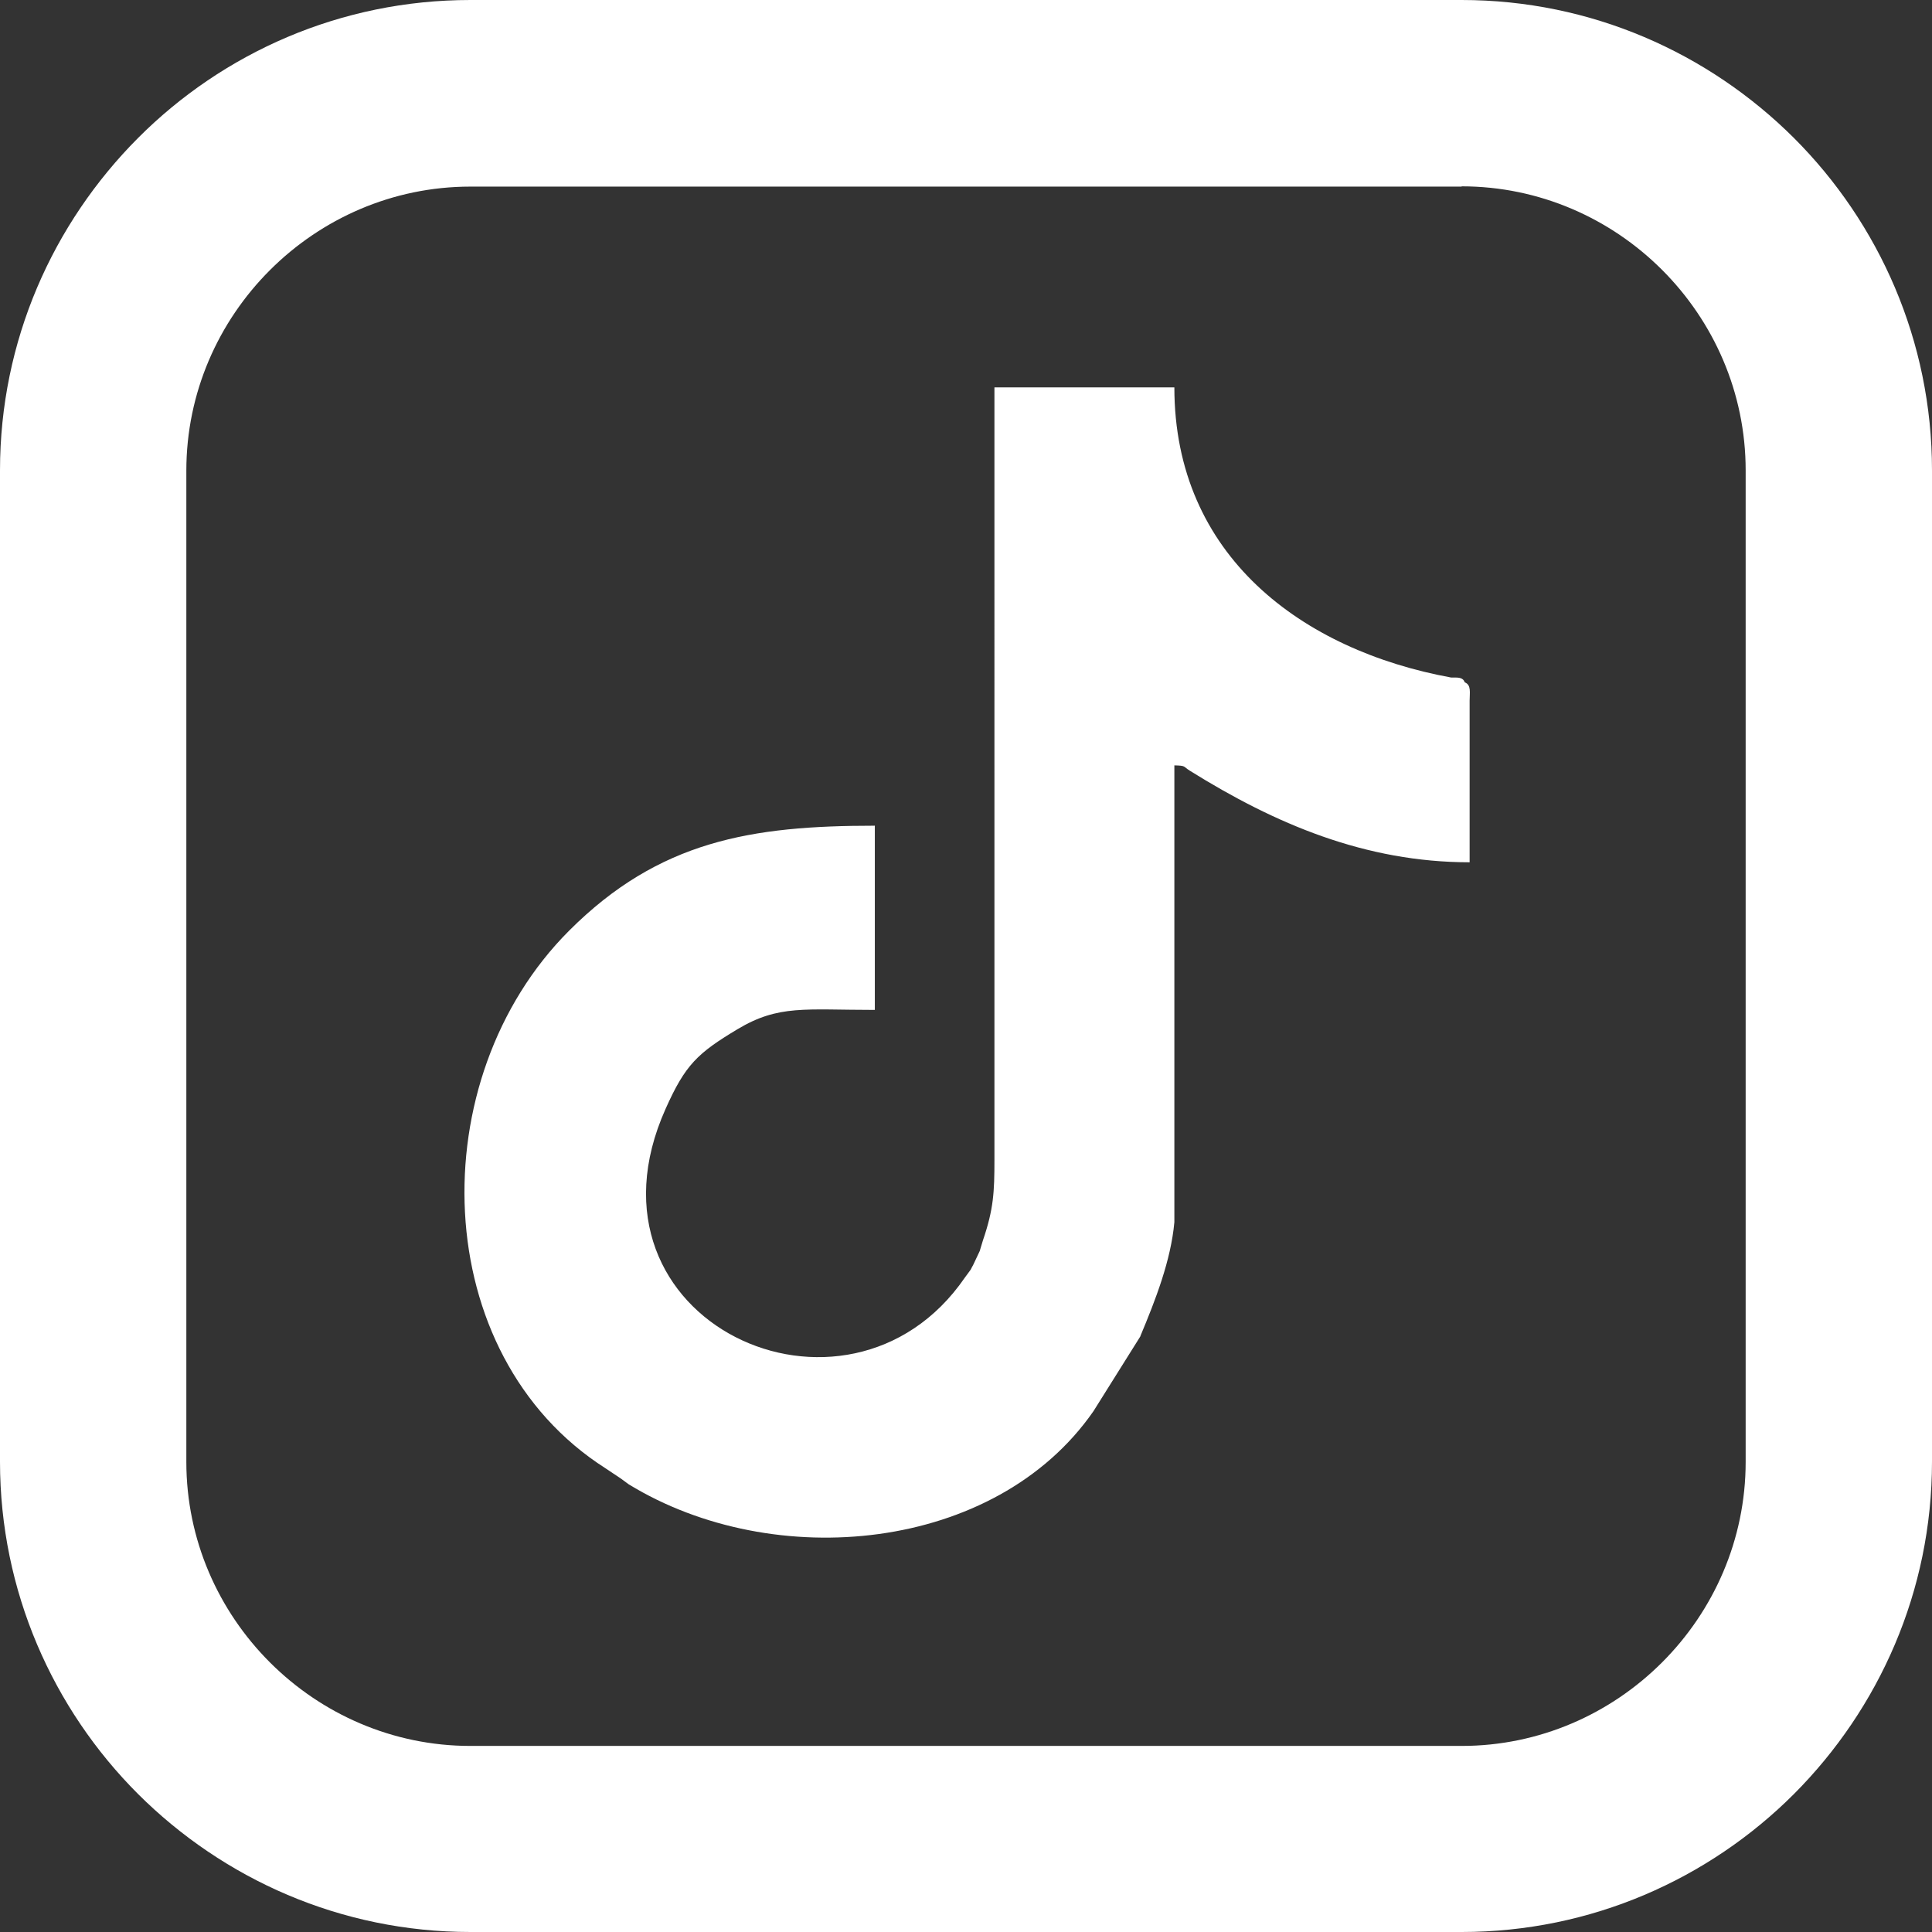
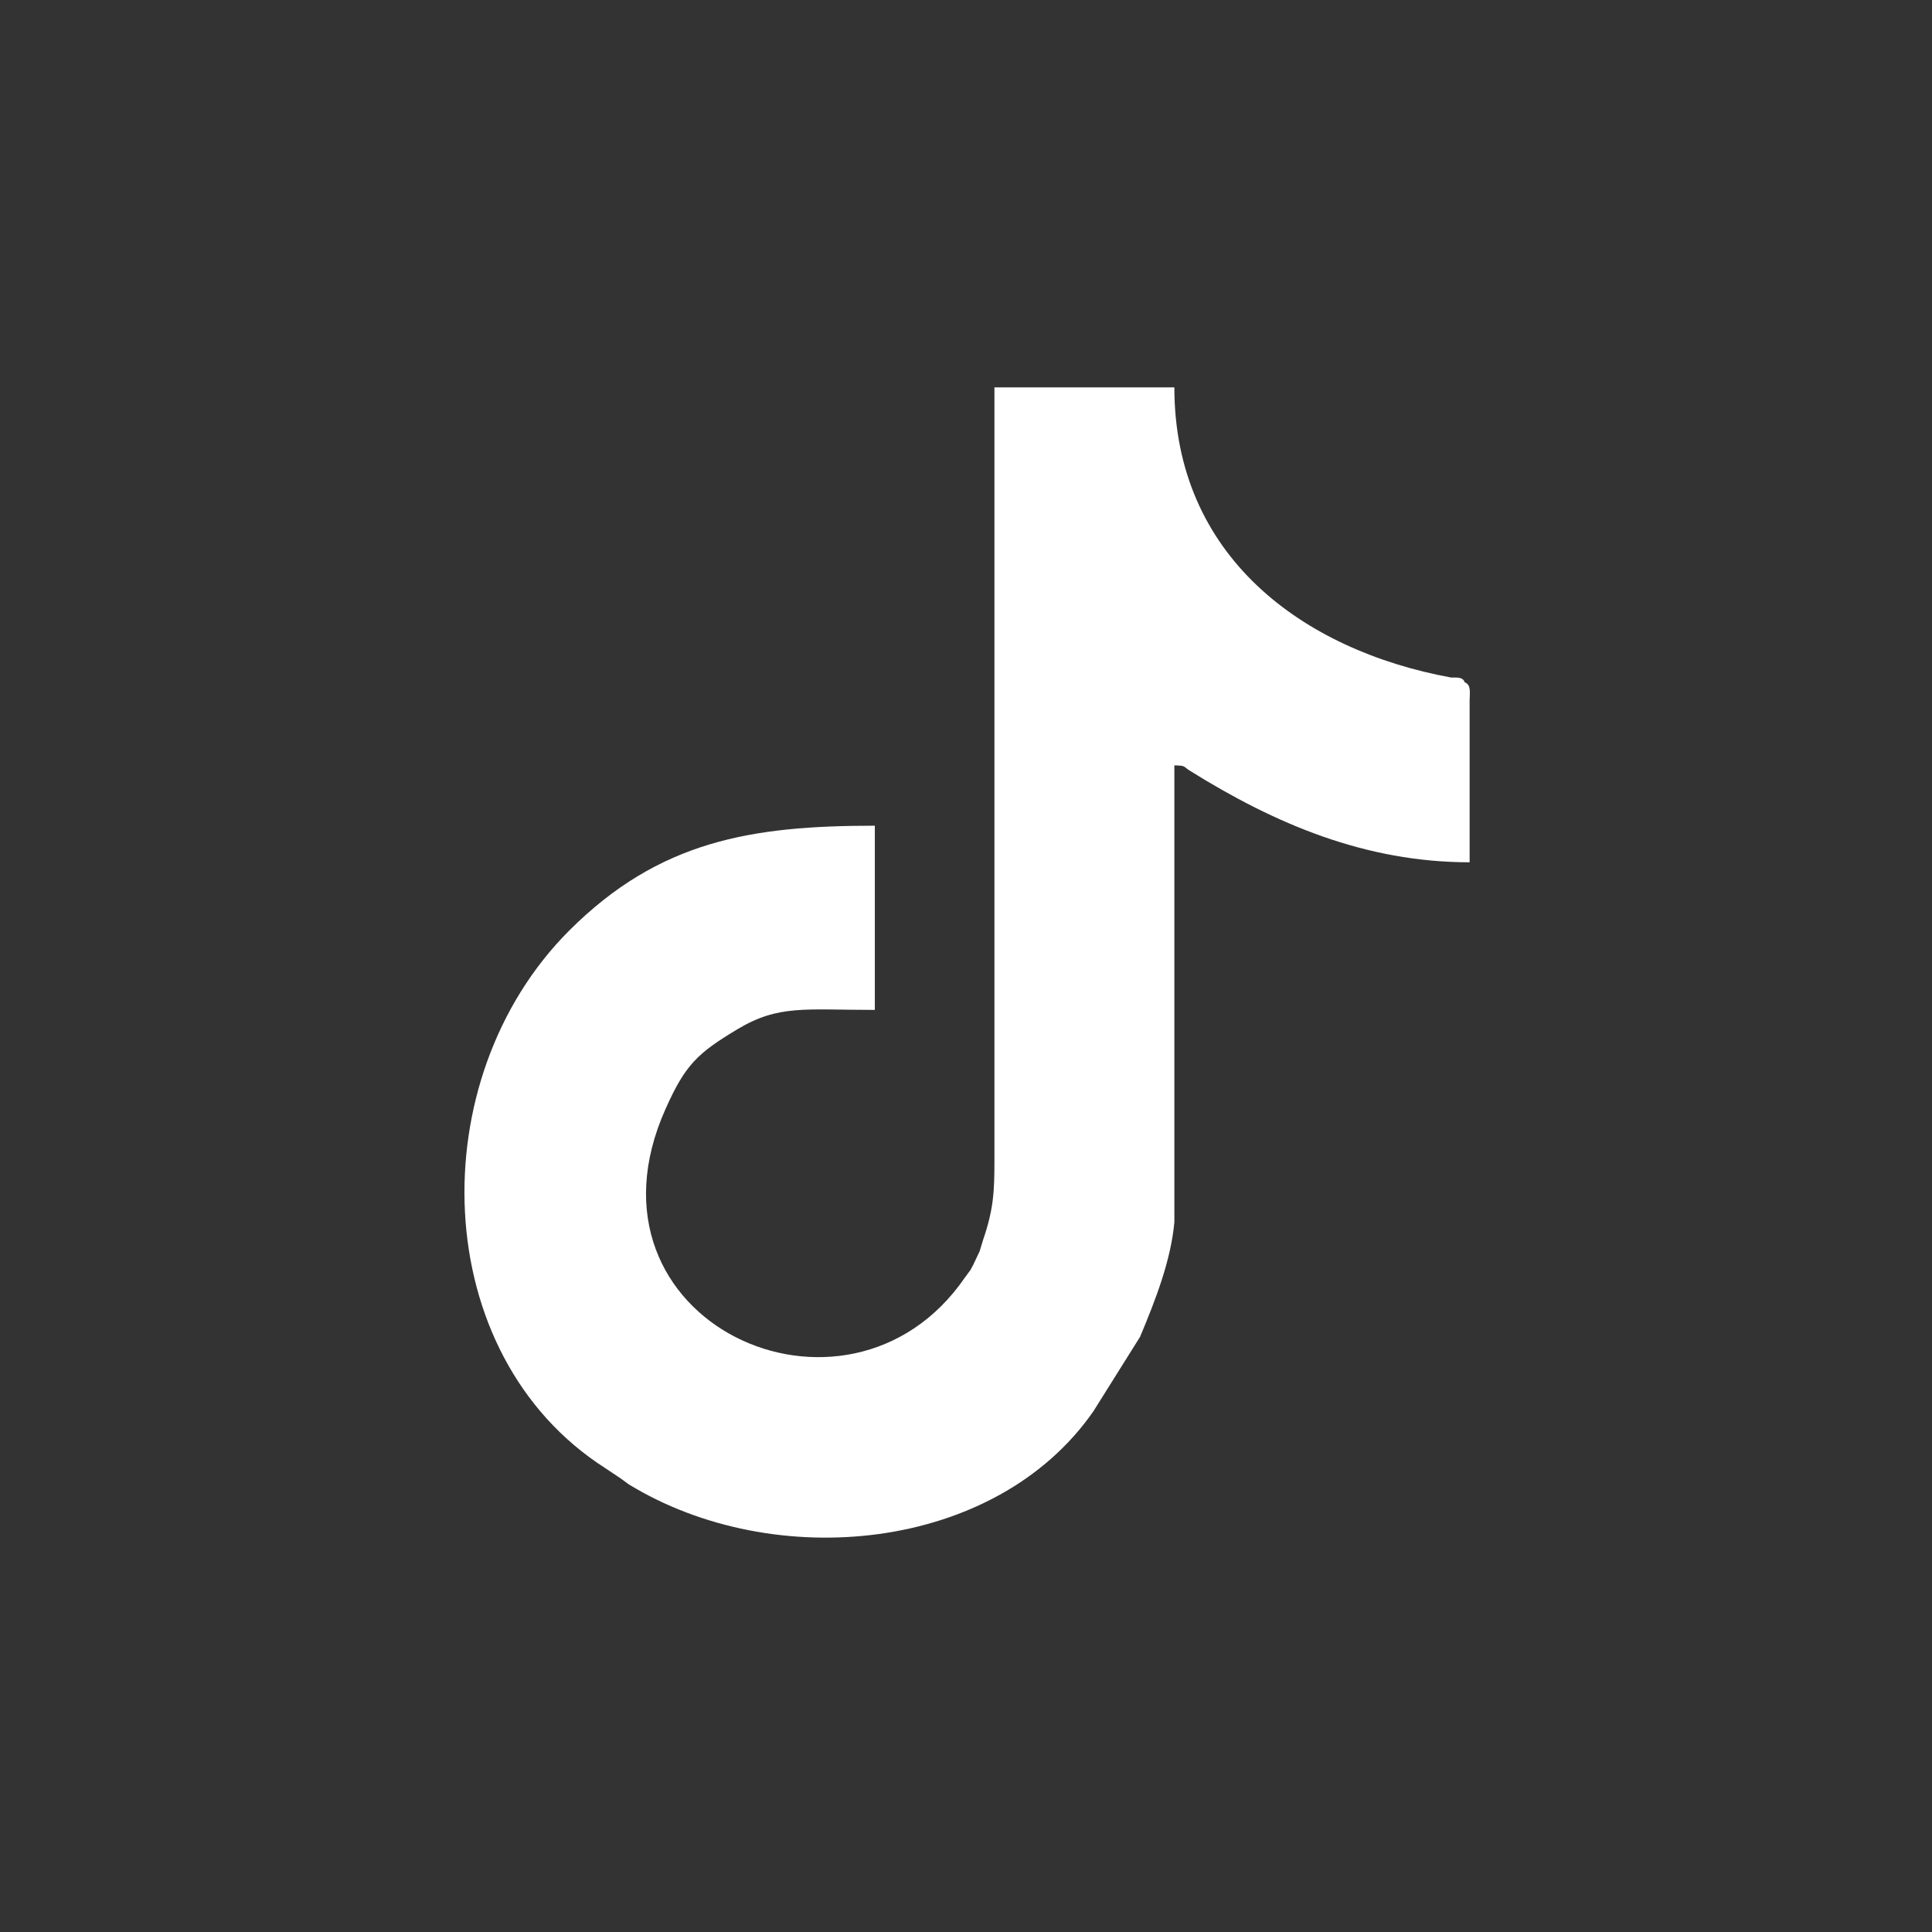
<svg xmlns="http://www.w3.org/2000/svg" id="Camada_2" data-name="Camada 2" viewBox="0 0 72.37 72.37">
  <rect x="0" y="0" width="72.37" height="72.37" fill="#333333" stroke="none" />
  <defs>
    <style>
      .cls-1, .cls-2 {
        fill: #fff;
      }

      .cls-2 {
        fill-rule: evenodd;
      }
    </style>
  </defs>
  <g id="Camada_1-2" data-name="Camada 1">
-     <path class="cls-1" d="M17.62,0h37.13c4.85,0,9.25,1.98,12.45,5.17,3.19,3.19,5.17,7.6,5.17,12.45v37.13c0,4.85-1.98,9.25-5.17,12.45-3.19,3.19-7.6,5.17-12.45,5.17H17.62c-4.85,0-9.25-1.98-12.45-5.17-3.19-3.19-5.17-7.6-5.17-12.45V17.62c0-4.85,1.98-9.25,5.17-12.45S12.77,0,17.62,0h0ZM54.75,6.99H17.62c-2.92,0-5.58,1.2-7.51,3.13-1.93,1.93-3.13,4.59-3.13,7.51v37.13c0,2.92,1.2,5.58,3.13,7.51s4.59,3.13,7.51,3.13h37.13c2.92,0,5.58-1.2,7.51-3.13s3.13-4.59,3.13-7.51V17.62c0-2.92-1.2-5.58-3.13-7.51-1.93-1.93-4.59-3.13-7.51-3.13h0Z" />
    <path class="cls-2" d="M32.77,30.92v6.91c-2.63,0-3.6-.2-5.14.72-1.5.9-1.96,1.33-2.7,2.99-3.56,7.96,6.81,12.72,11.21,6.32l.22-.3s.08-.16.09-.17l.25-.53s.01-.04.02-.07l.1-.33c.4-1.17.43-1.81.43-3.02V14.51h6.74c0,6.32,4.8,9.85,10.37,10.87.26,0,.43-.02.51.18.25.1.18.39.18.69v6.05c-3.91,0-7.29-1.44-10.48-3.43-.26-.16-.13-.19-.58-.2v16.76c0,.08,0,.27,0,.35-.13,1.44-.71,2.92-1.27,4.26,0,.02-.02.04-.03.06l-1.73,2.76c-3.67,5.29-11.97,6.07-17.41,2.74-.1-.07-.2-.15-.3-.22l-.57-.38c-6.66-4.25-6.92-14.58-1.36-20.14,3.37-3.37,6.83-3.93,11.44-3.93h0Z" />
  </g>
</svg>